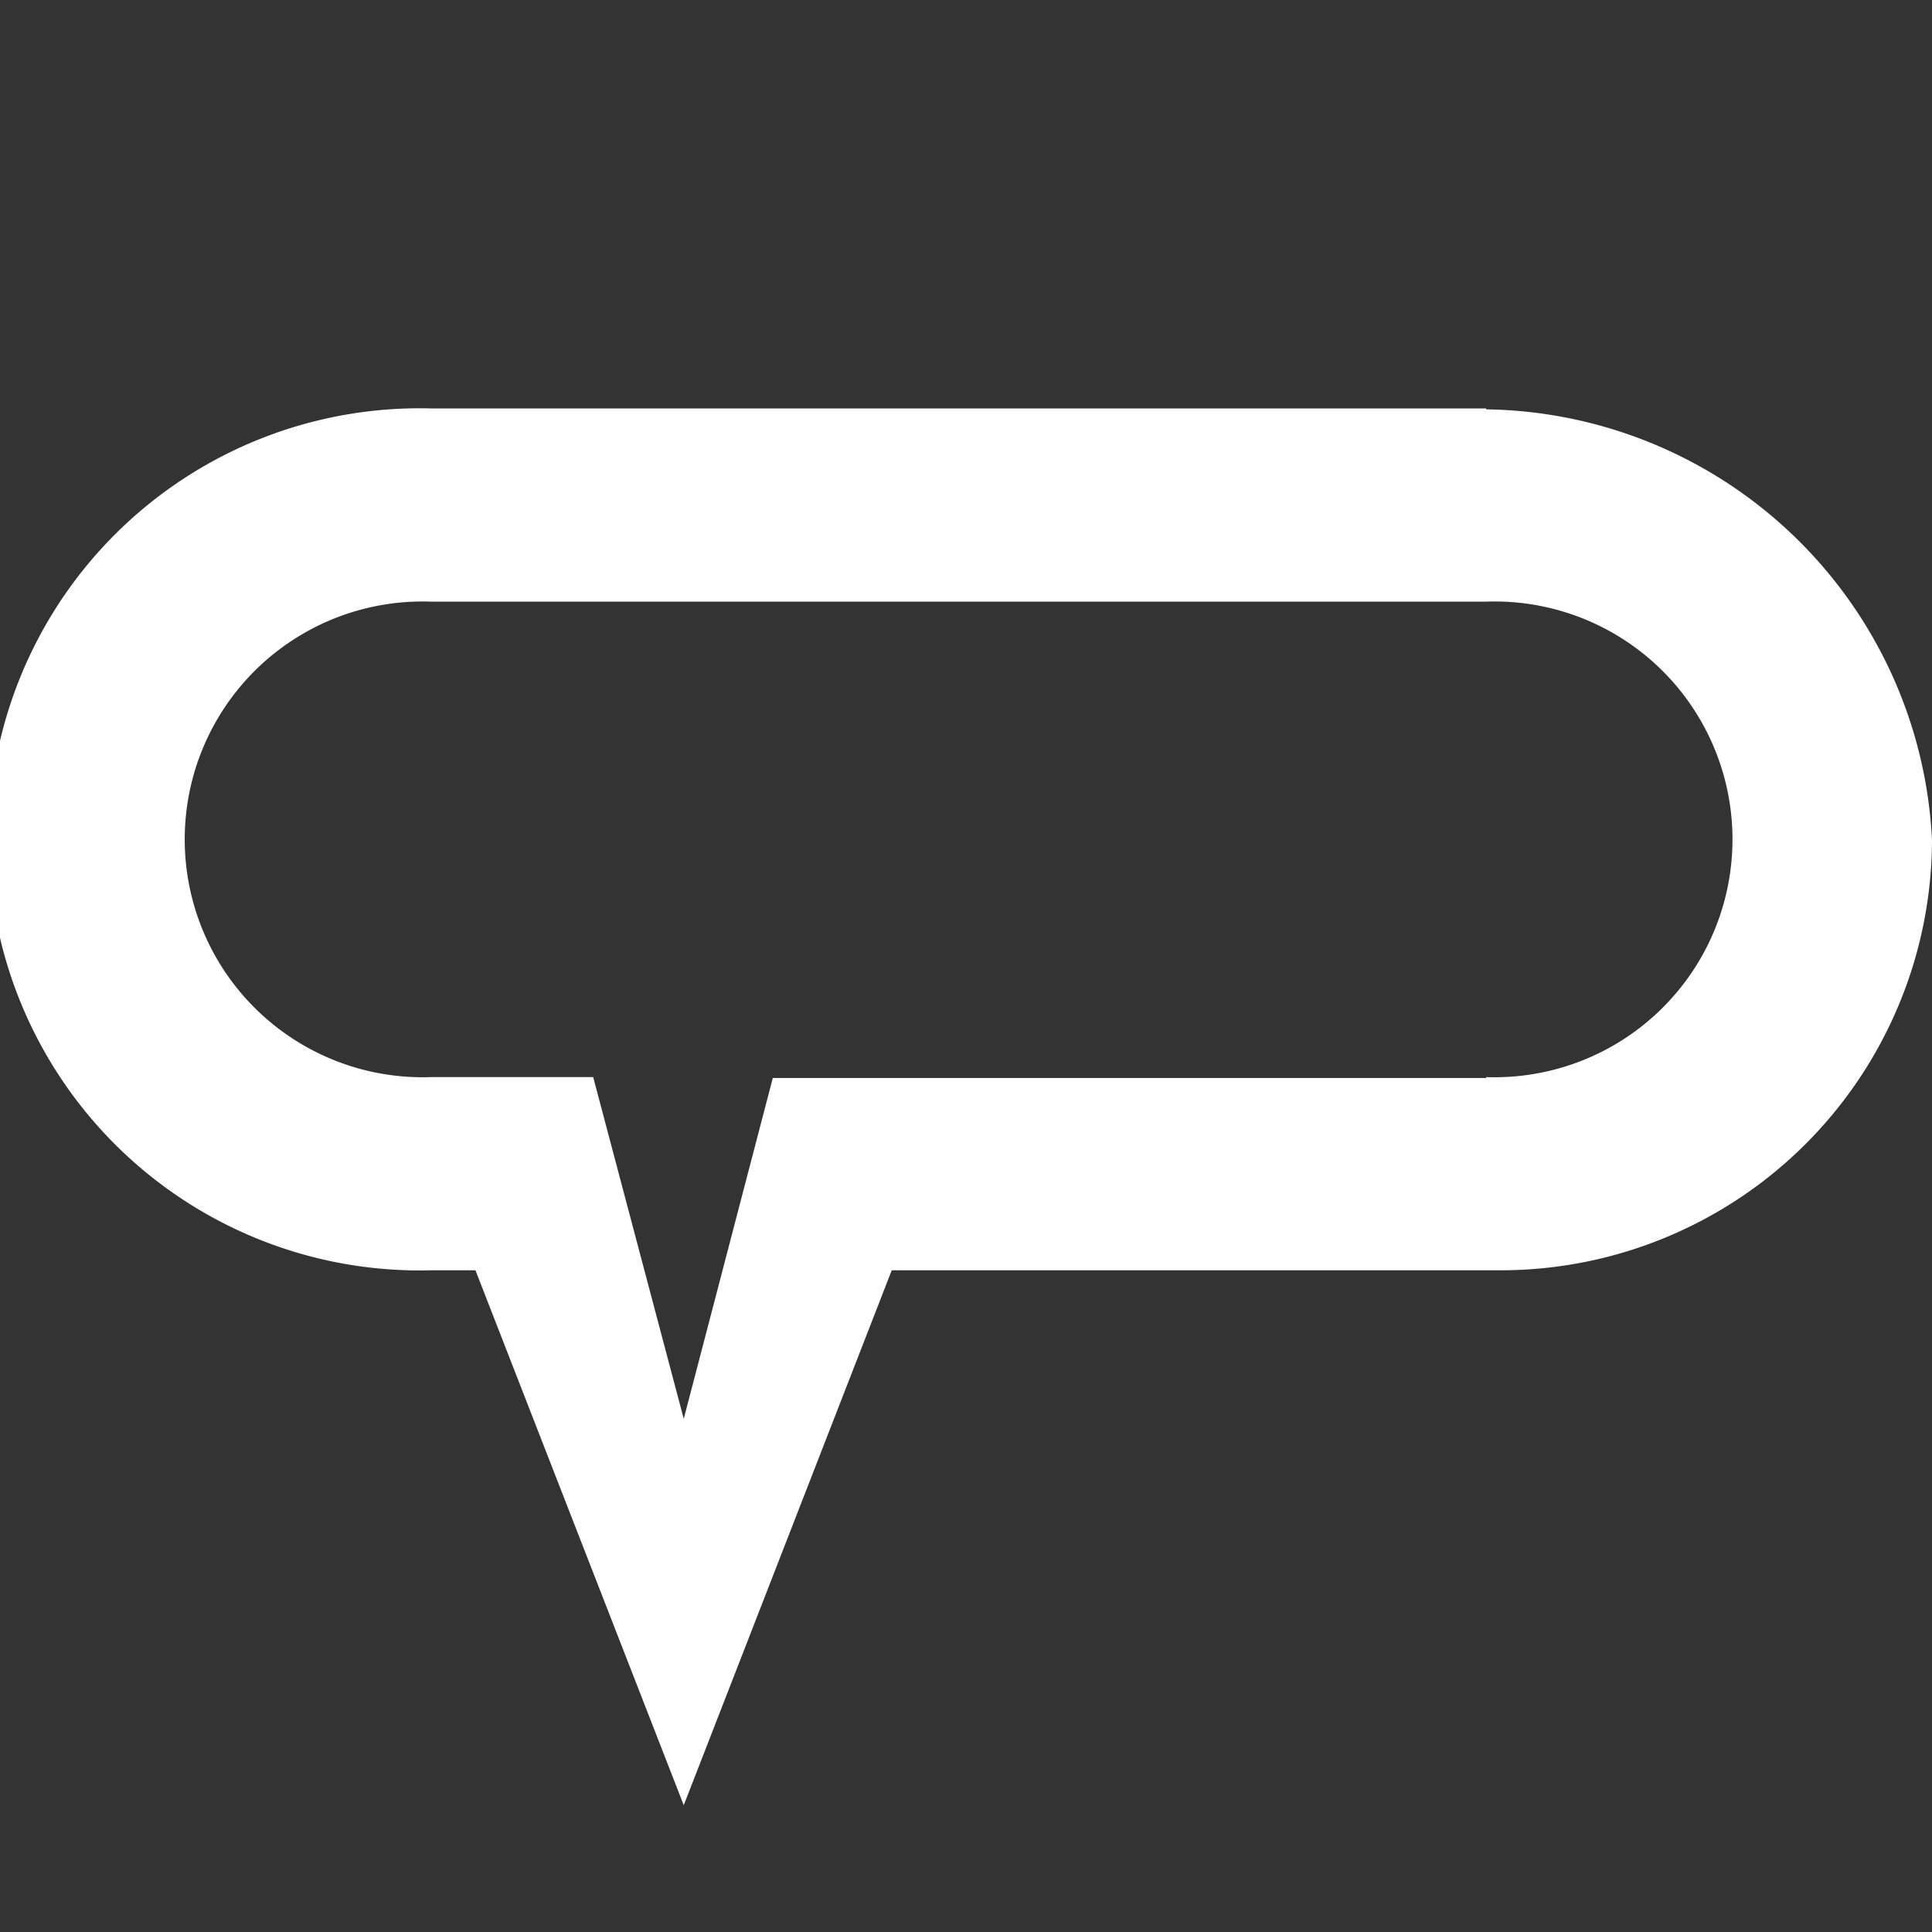
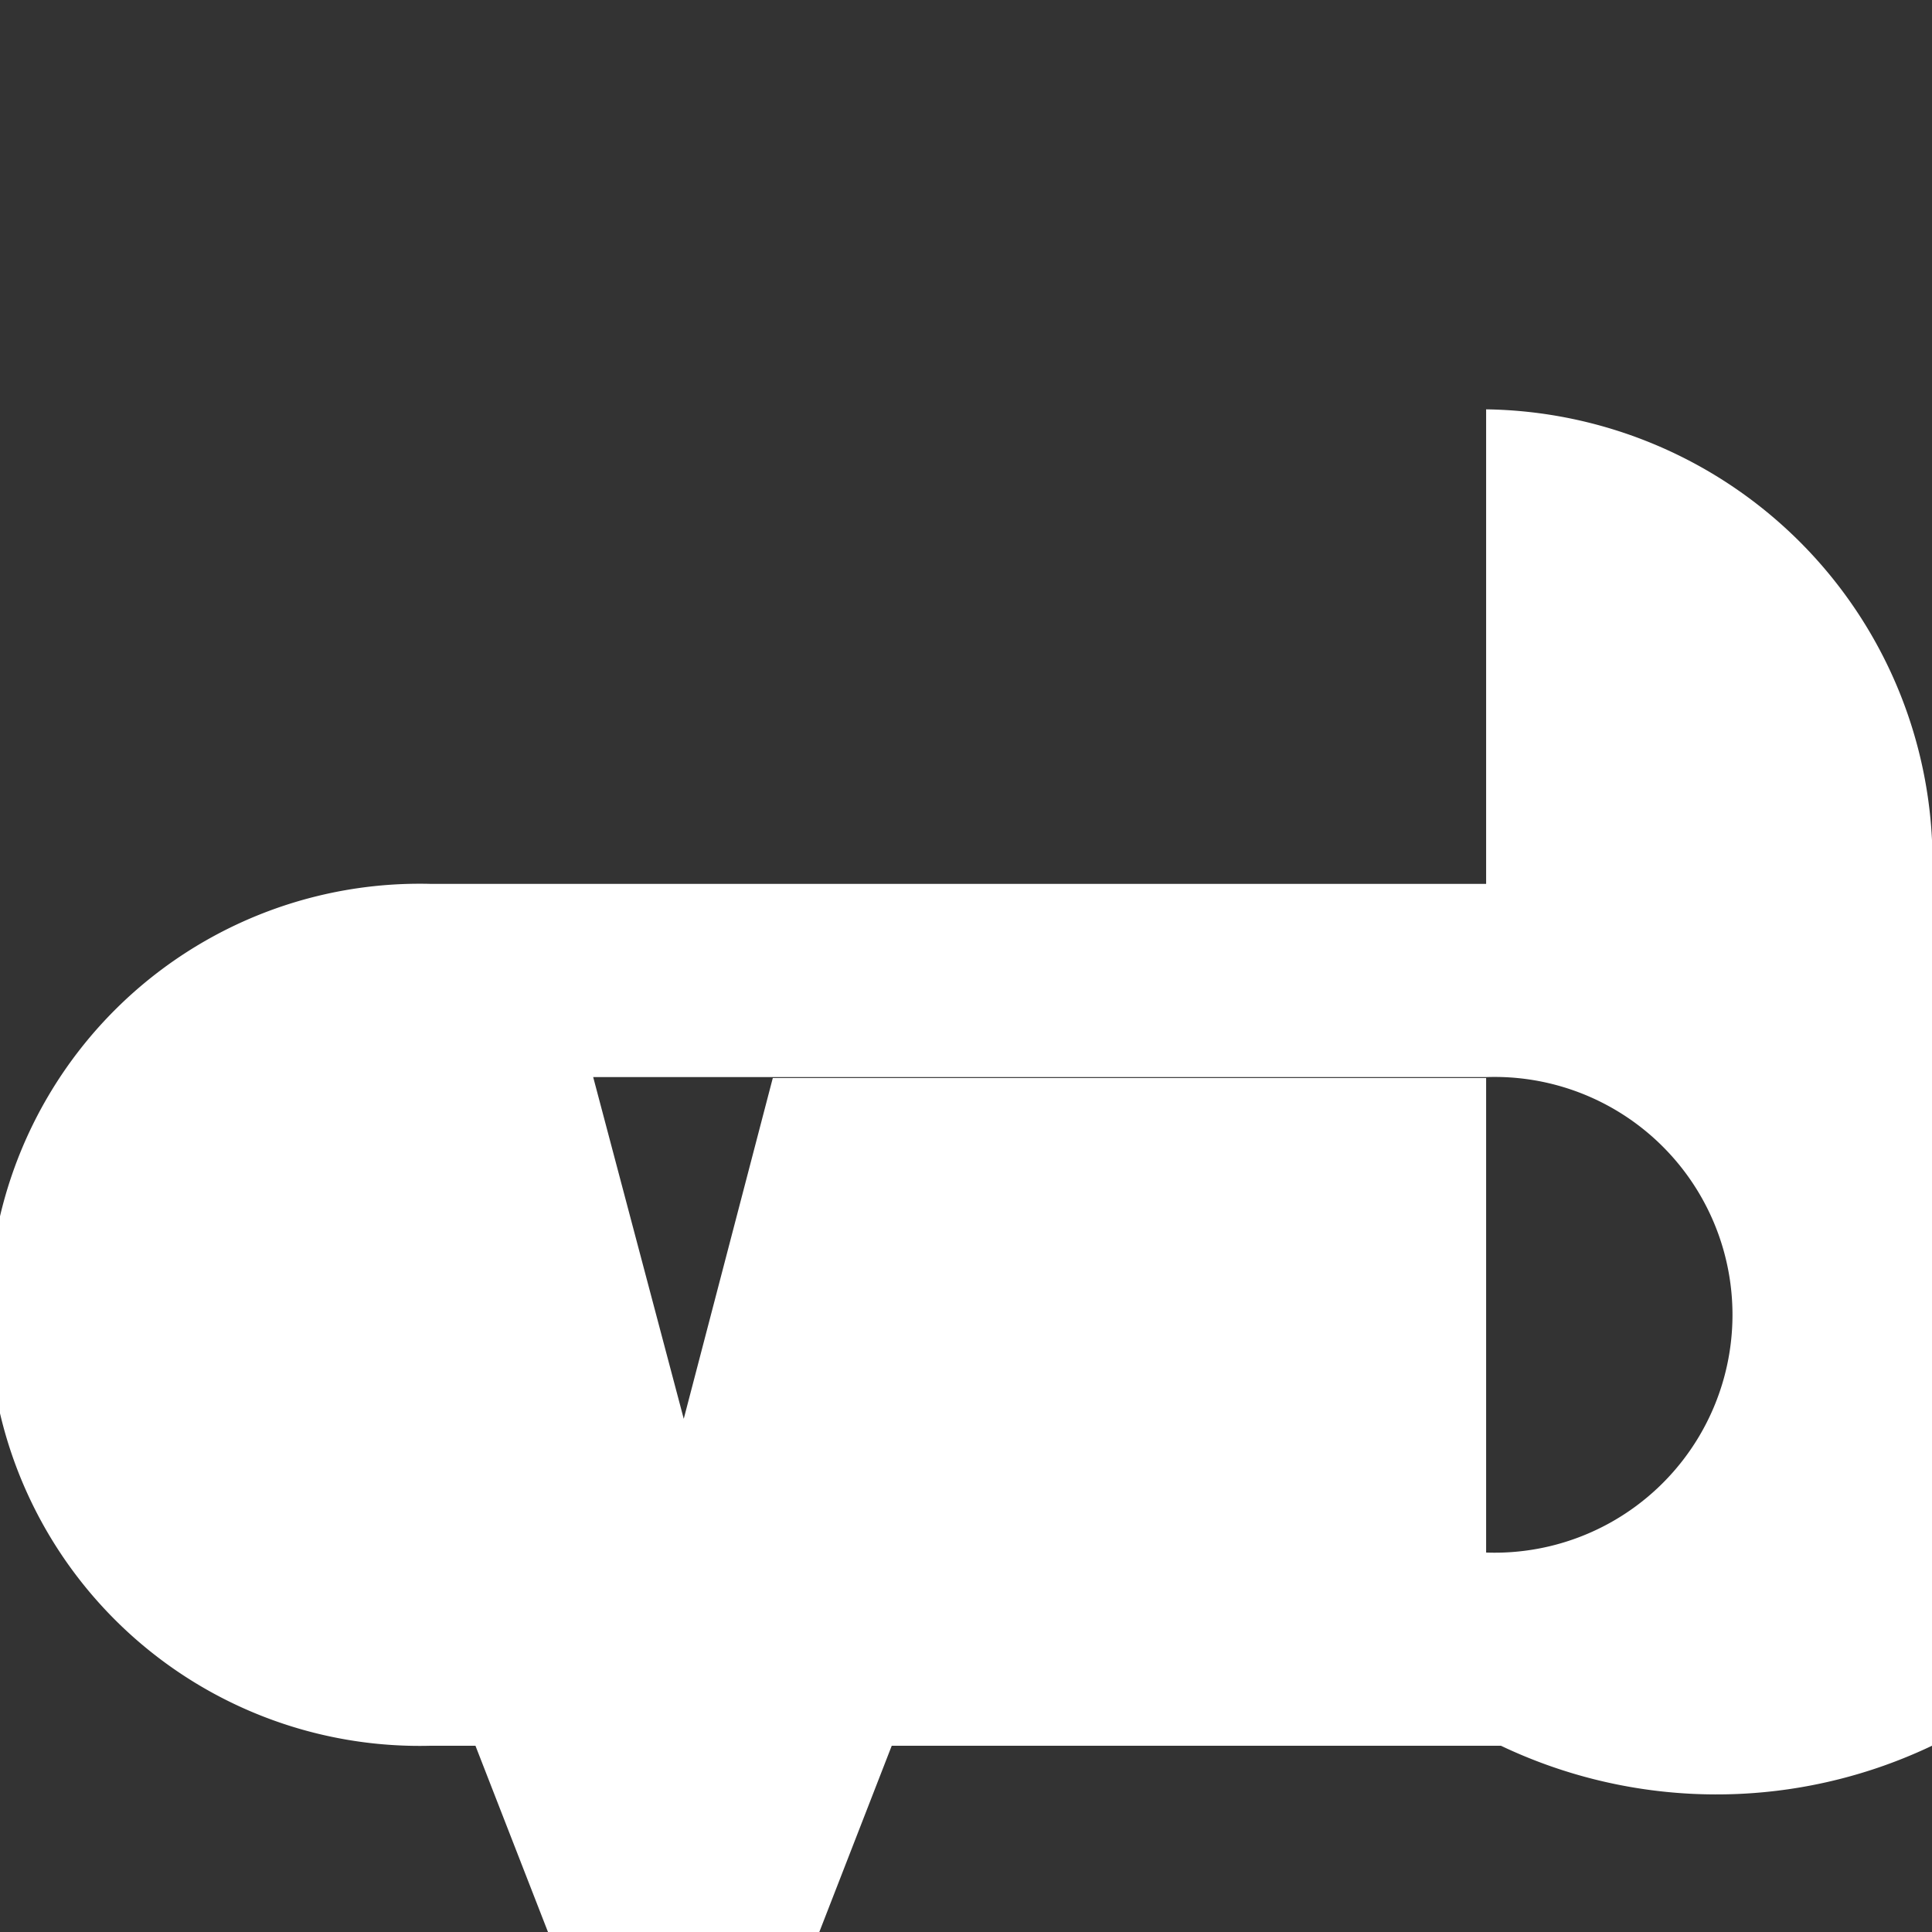
<svg xmlns="http://www.w3.org/2000/svg" id="Layer_1" data-name="Layer 1" viewBox="0 0 64 64">
  <rect x="0" y="0" width="64" height="64" fill="#333333" stroke="none" />
  <defs>
    <style>.cls-1,.cls-2{fill:#fff;}.cls-1{opacity:0;}</style>
  </defs>
  <title>icon-social-angieslist</title>
-   <rect class="cls-1" width="64" height="64" />
-   <path id="path4" class="cls-2" d="M49.23,35.71H25.6L22.65,47l-3-11.32H14.28a7.88,7.88,0,1,1,0-15.75H49.23a7.88,7.88,0,1,1,0,15.75m0-22.15H14.28a14.28,14.28,0,1,0,0,28.55h1.47l6.9,17.72,6.89-17.72H49.72A14.29,14.29,0,0,0,64,27.83,15,15,0,0,0,49.23,13.56" />
+   <path id="path4" class="cls-2" d="M49.23,35.71H25.6L22.65,47l-3-11.32H14.28H49.23a7.88,7.88,0,1,1,0,15.75m0-22.15H14.28a14.28,14.28,0,1,0,0,28.55h1.47l6.9,17.72,6.89-17.72H49.72A14.29,14.29,0,0,0,64,27.83,15,15,0,0,0,49.23,13.56" />
</svg>